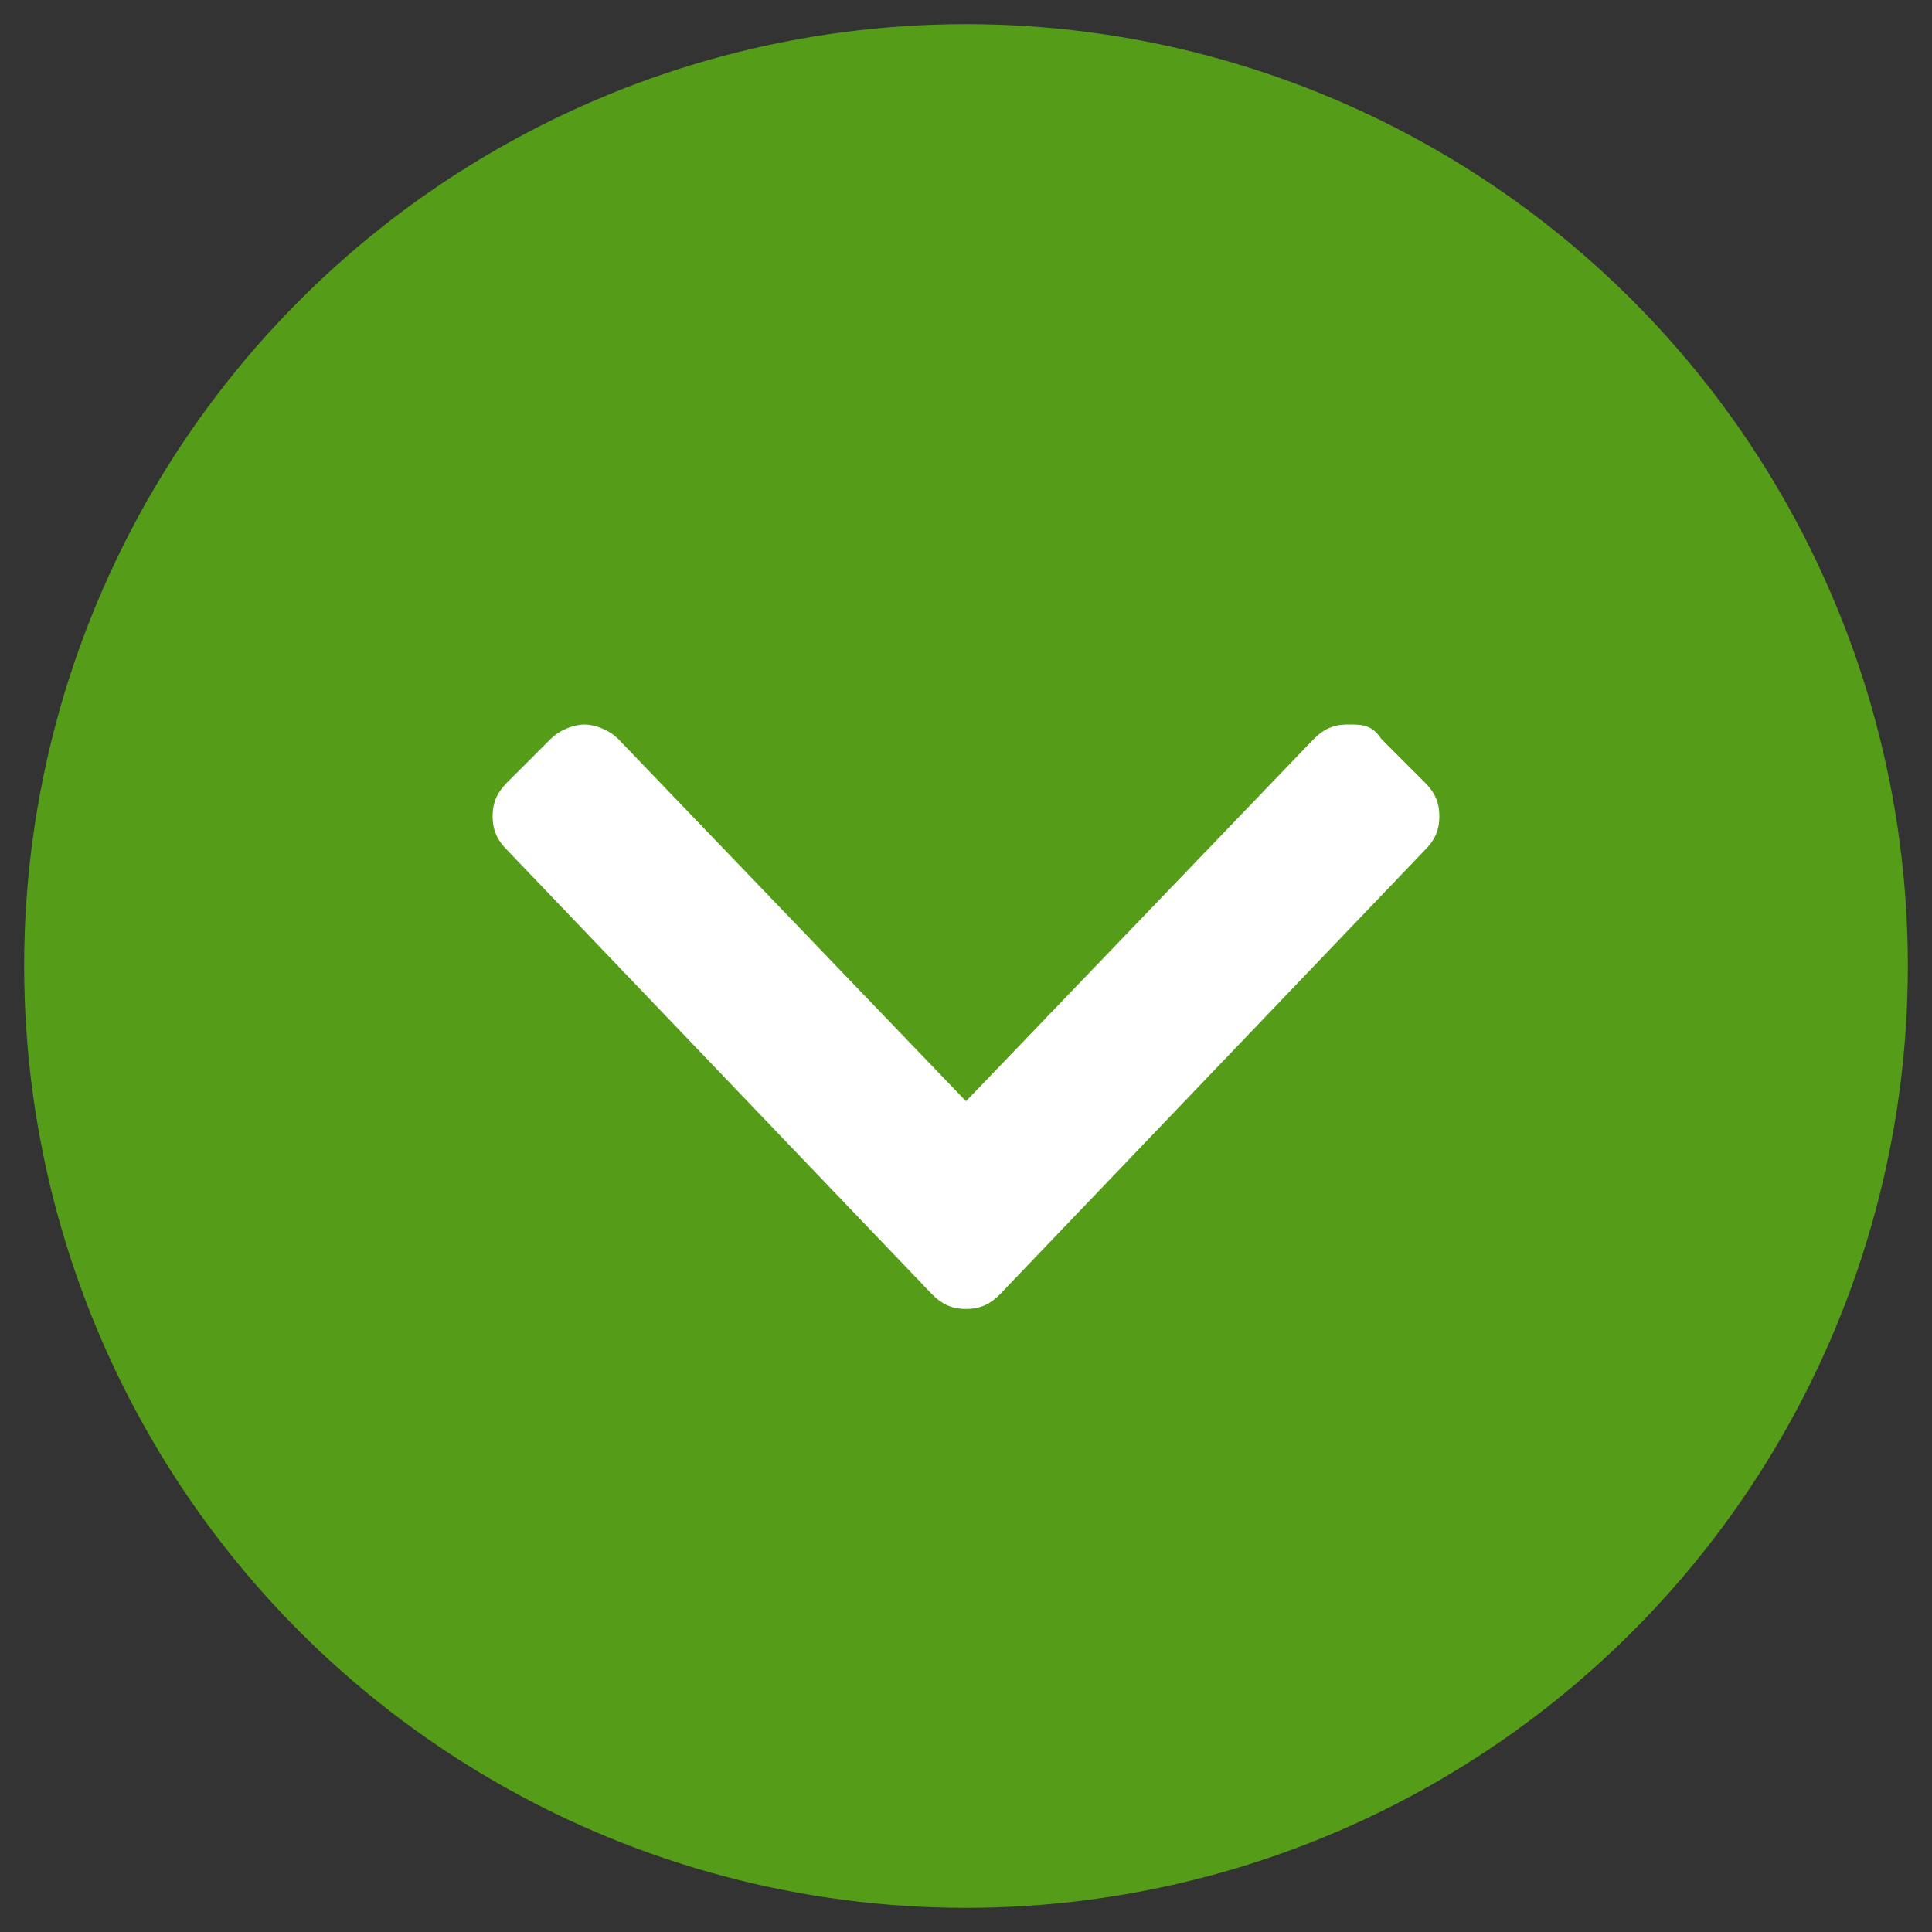
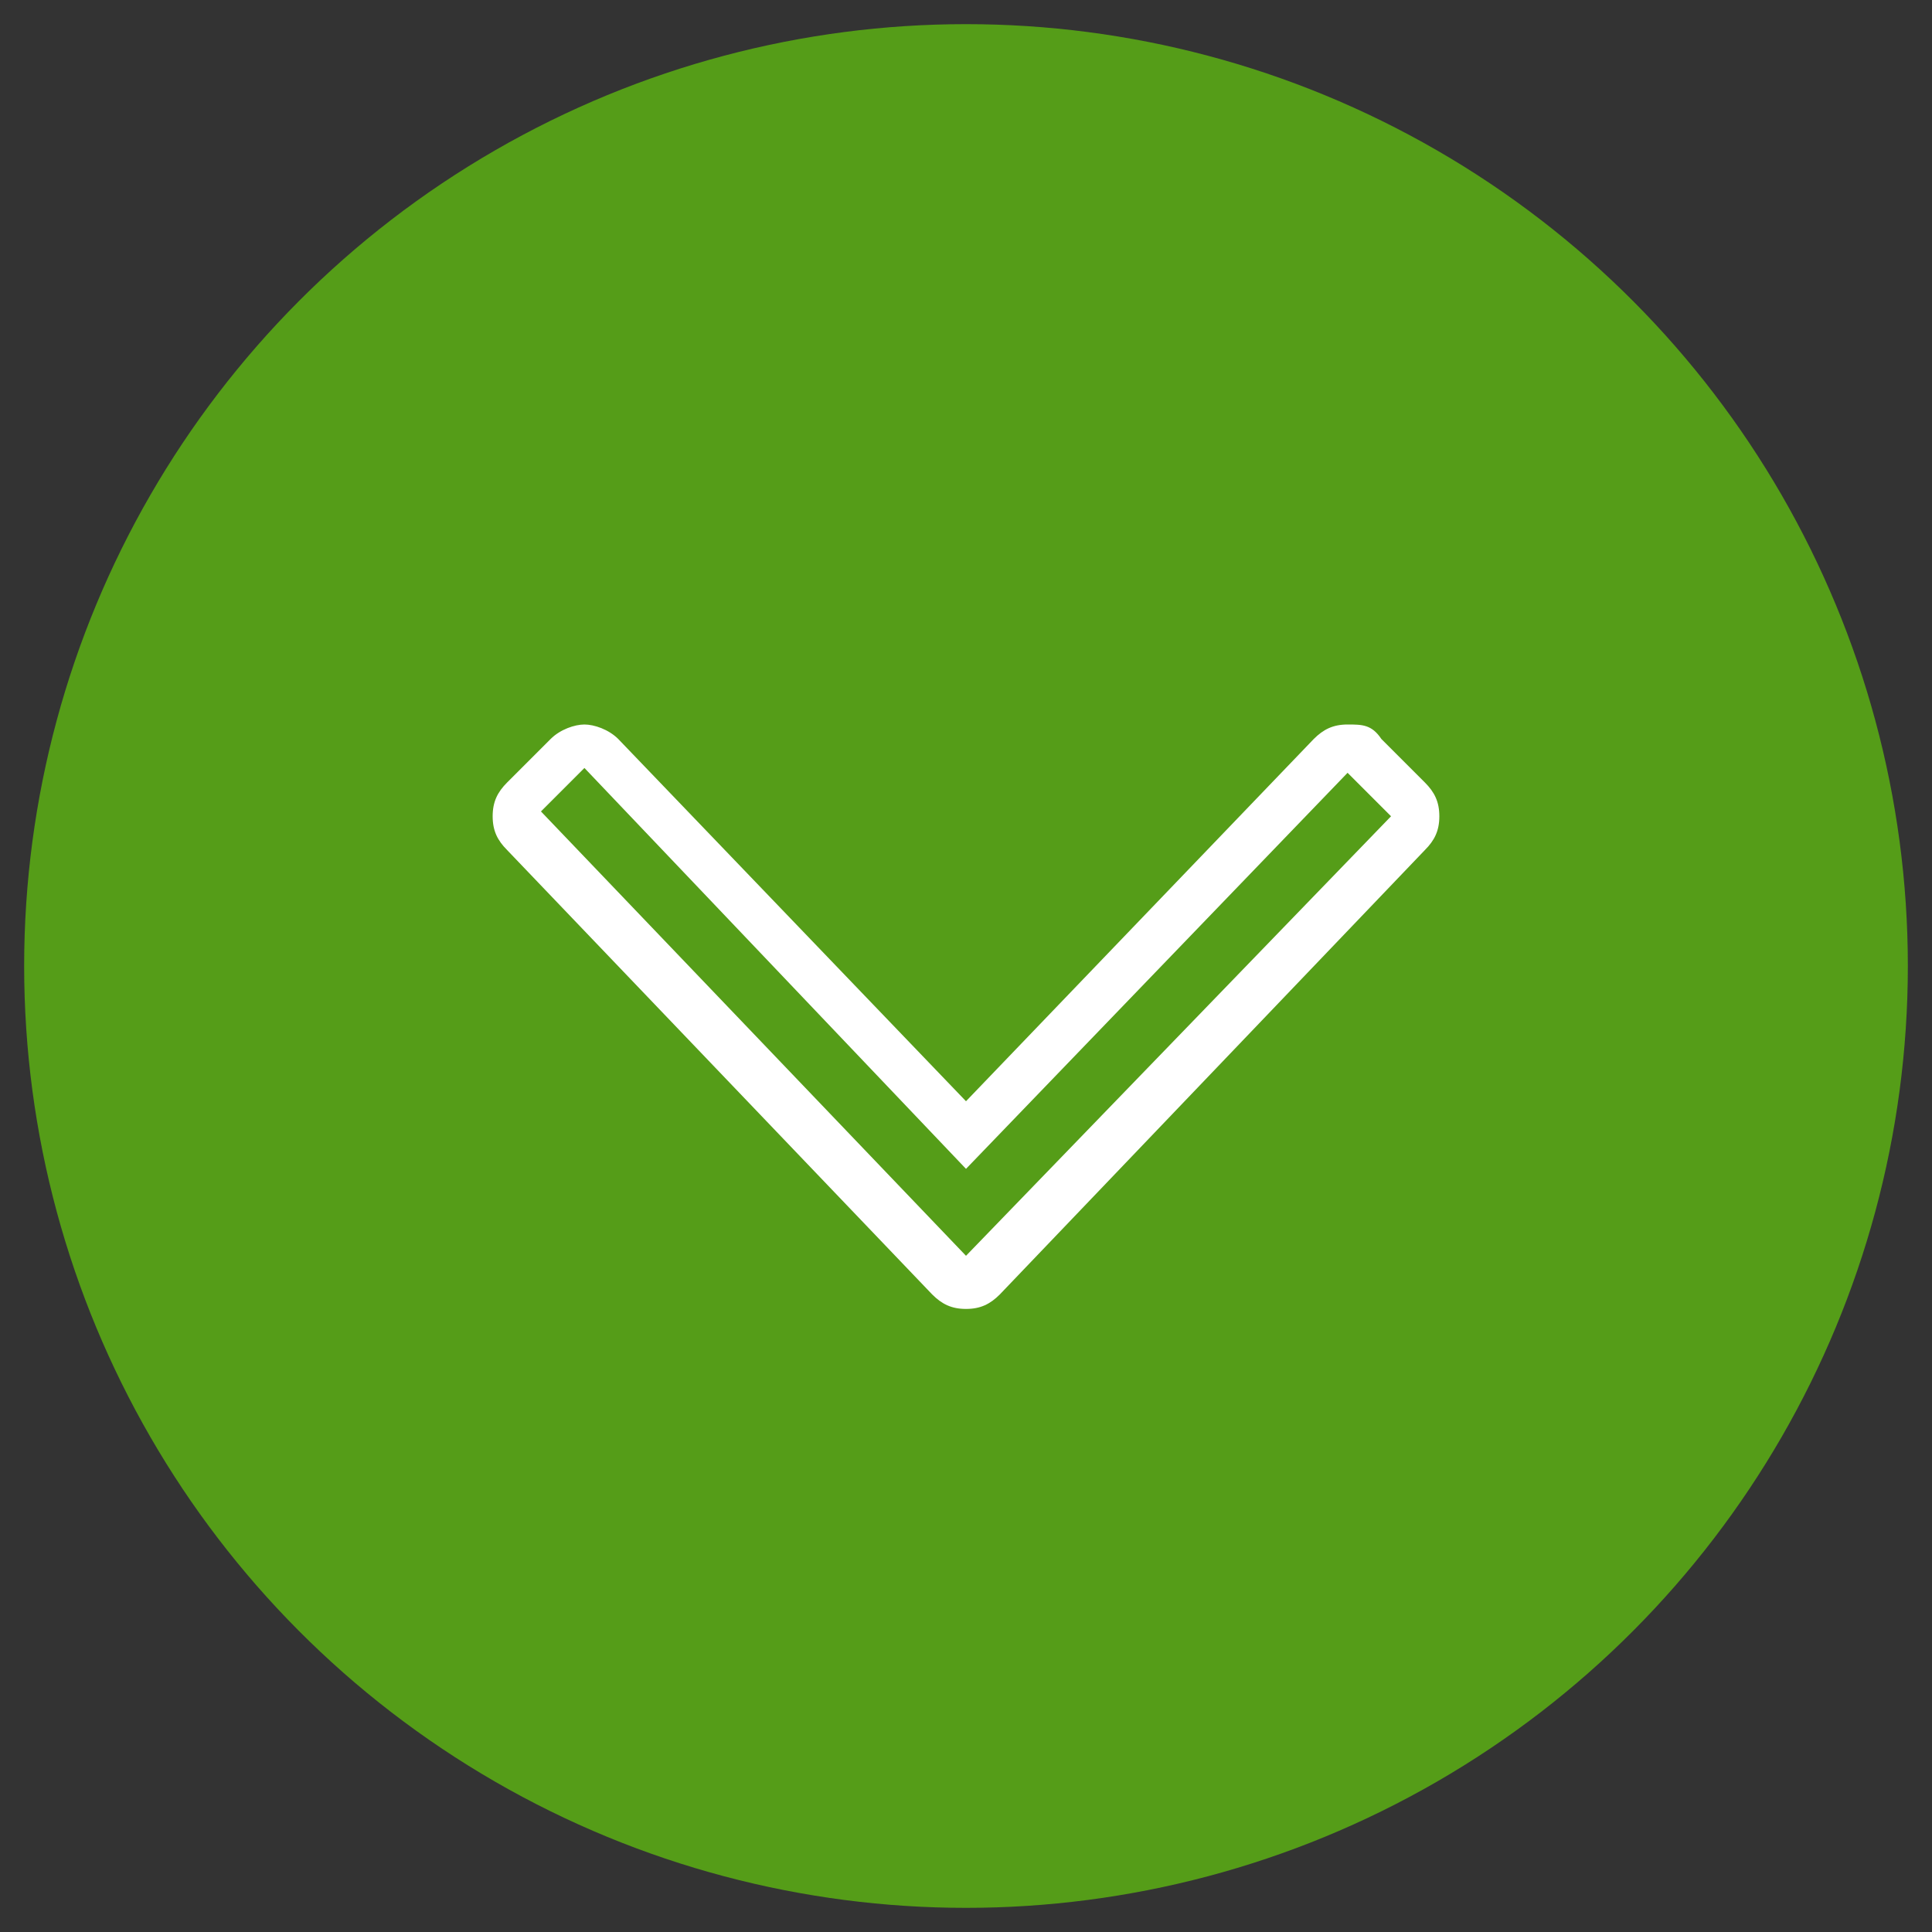
<svg xmlns="http://www.w3.org/2000/svg" version="1.1" id="图层_1" x="0px" y="0px" viewBox="0 0 40 40" style="enable-background:new 0 0 40 40;" xml:space="preserve">
  <rect x="0" y="0" width="40" height="40" fill="#333333" stroke="none" />
  <style type="text/css">
	.st0{fill-rule:evenodd;clip-rule:evenodd;fill:#559D18;}
	.st1{fill:#FFFFFF;}
</style>
  <circle class="st0" cx="20" cy="20" r="19.5" />
  <g>
-     <path class="st1" d="M20,26.5c-0.1,0-0.3-0.1-0.4-0.2l-8.8-9.2c-0.1-0.1-0.1-0.2-0.1-0.4s0.1-0.3,0.2-0.4l0.9-0.9   c0.1-0.1,0.2-0.1,0.3-0.1s0.3,0.1,0.4,0.2l7.6,7.9l7.6-7.9c0.1-0.1,0.2-0.2,0.4-0.2c0.1,0,0.2,0,0.3,0.1l0.9,0.9   c0.1,0.1,0.2,0.2,0.2,0.4s0,0.3-0.1,0.4l-8.8,9.2C20.3,26.5,20.1,26.5,20,26.5z" />
    <path class="st1" d="M27.9,16l0.9,0.9L20,26l-8.8-9.2l0.9-0.9l7.9,8.3L27.9,16 M27.9,15c-0.3,0-0.5,0.1-0.7,0.3L20,22.8l-7.2-7.5   c-0.2-0.2-0.5-0.3-0.7-0.3s-0.5,0.1-0.7,0.3l-0.9,0.9c-0.2,0.2-0.3,0.4-0.3,0.7c0,0.3,0.1,0.5,0.3,0.7l8.8,9.2   c0.2,0.2,0.4,0.3,0.7,0.3s0.5-0.1,0.7-0.3l8.8-9.2c0.2-0.2,0.3-0.4,0.3-0.7c0-0.3-0.1-0.5-0.3-0.7l-0.9-0.9   C28.4,15,28.2,15,27.9,15L27.9,15z" />
  </g>
</svg>